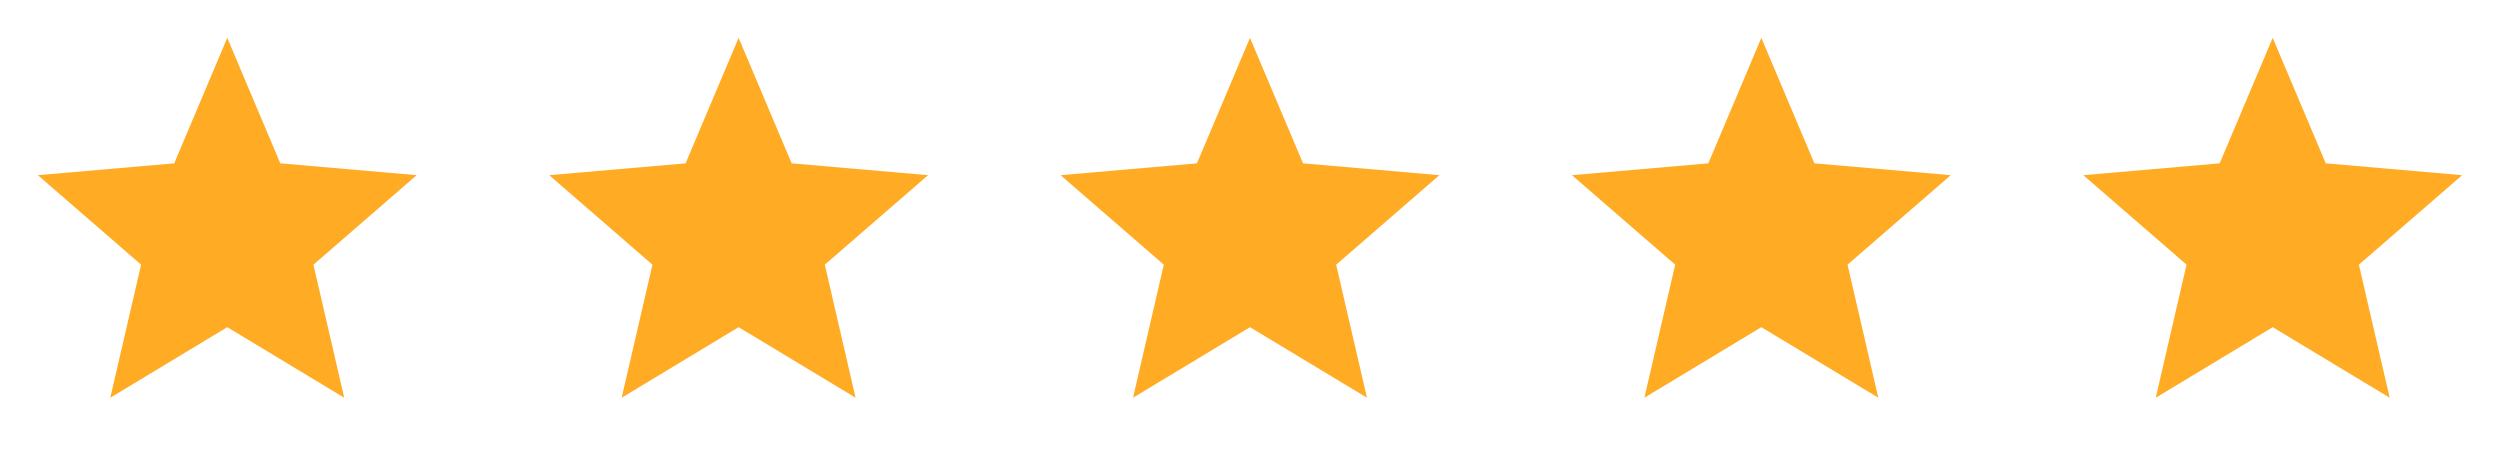
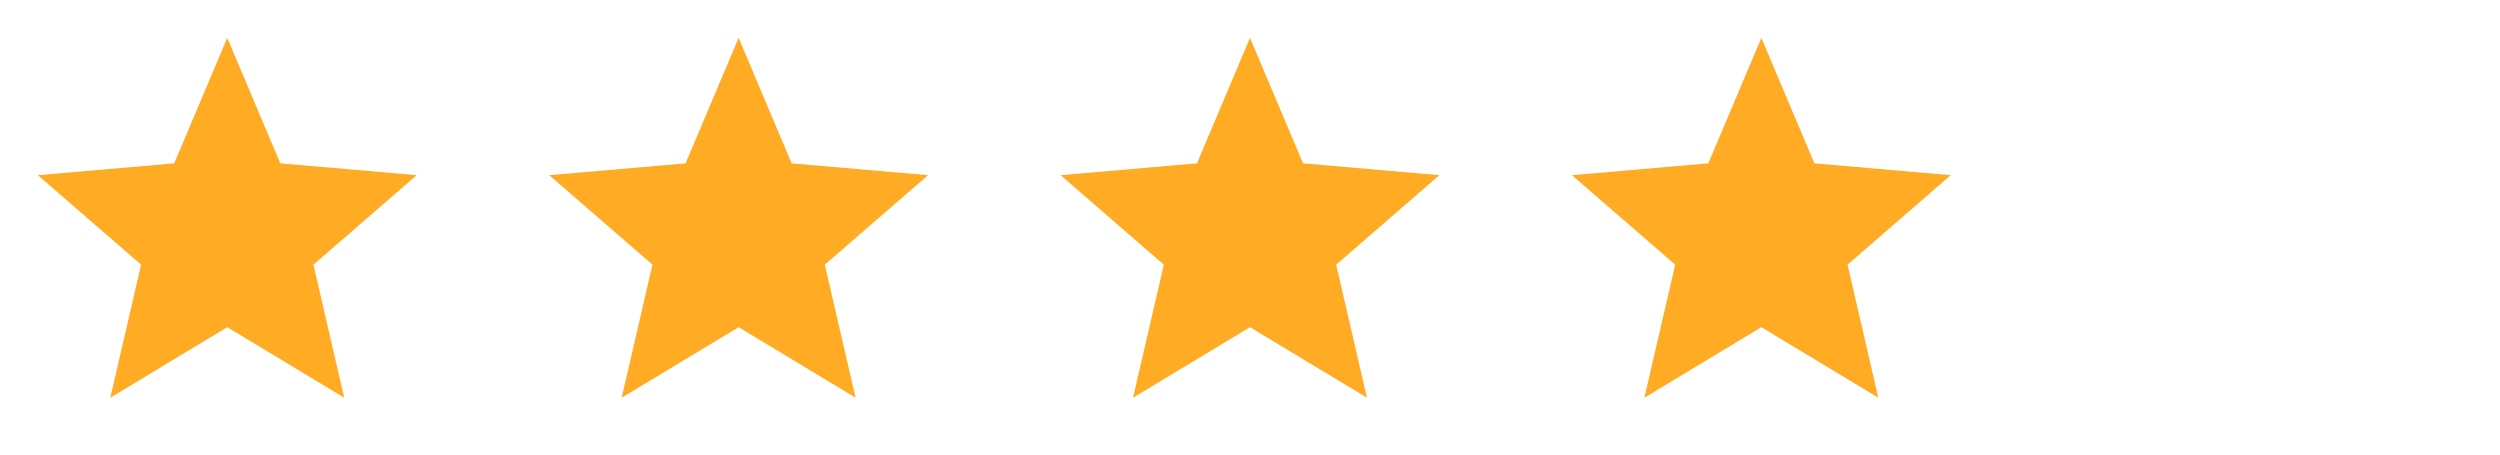
<svg xmlns="http://www.w3.org/2000/svg" width="176" height="32" viewBox="0 0 176 32" fill="none">
  <path d="M7.766 27.999L9.933 18.633L2.666 12.333L12.266 11.499L15.999 2.666L19.733 11.499L29.333 12.333L22.066 18.633L24.233 27.999L15.999 23.033L7.766 27.999Z" fill="#FFAB23" />
  <path d="M43.766 27.999L45.933 18.633L38.666 12.333L48.266 11.499L51.999 2.666L55.733 11.499L65.333 12.333L58.066 18.633L60.233 27.999L51.999 23.033L43.766 27.999Z" fill="#FFAB23" />
  <path d="M79.766 27.999L81.933 18.633L74.666 12.333L84.266 11.499L87.999 2.666L91.733 11.499L101.333 12.333L94.066 18.633L96.233 27.999L87.999 23.033L79.766 27.999Z" fill="#FFAB23" />
  <path d="M115.766 27.999L117.933 18.633L110.666 12.333L120.266 11.499L123.999 2.666L127.733 11.499L137.333 12.333L130.066 18.633L132.233 27.999L123.999 23.033L115.766 27.999Z" fill="#FFAB23" />
-   <path d="M151.766 27.999L153.933 18.633L146.666 12.333L156.266 11.499L159.999 2.666L163.733 11.499L173.333 12.333L166.066 18.633L168.233 27.999L159.999 23.033L151.766 27.999Z" fill="#FFAB23" />
</svg>